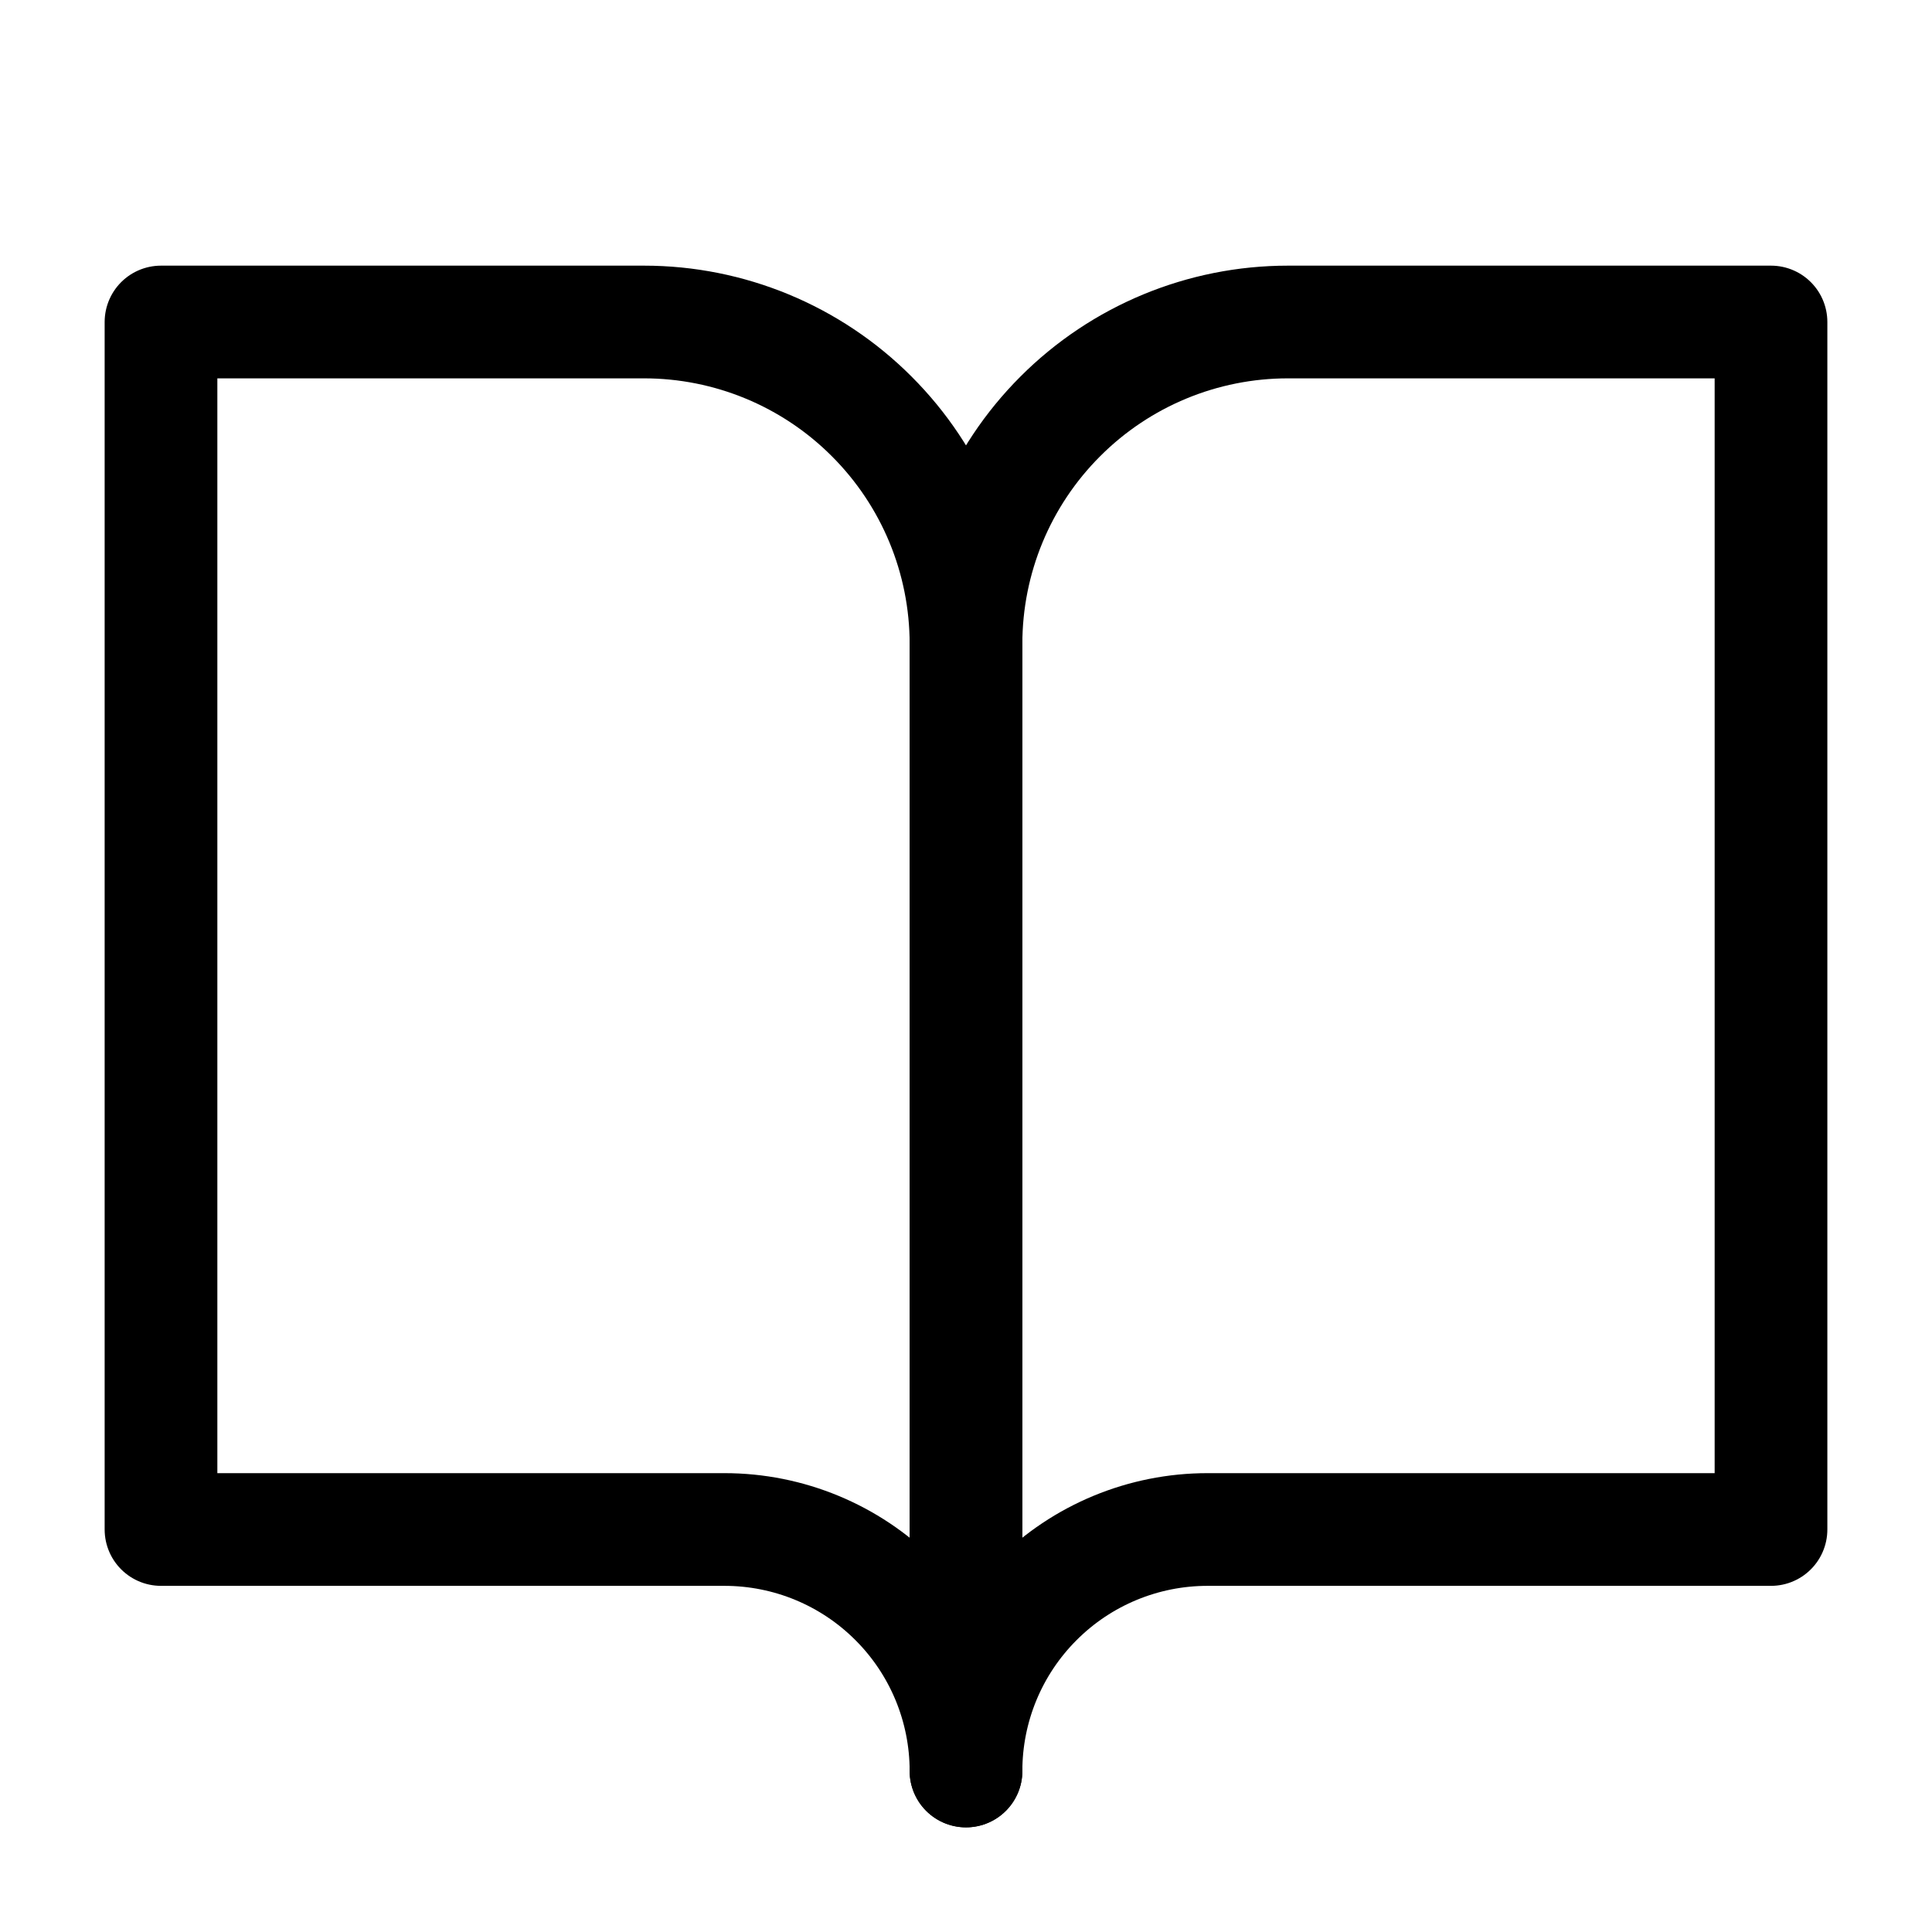
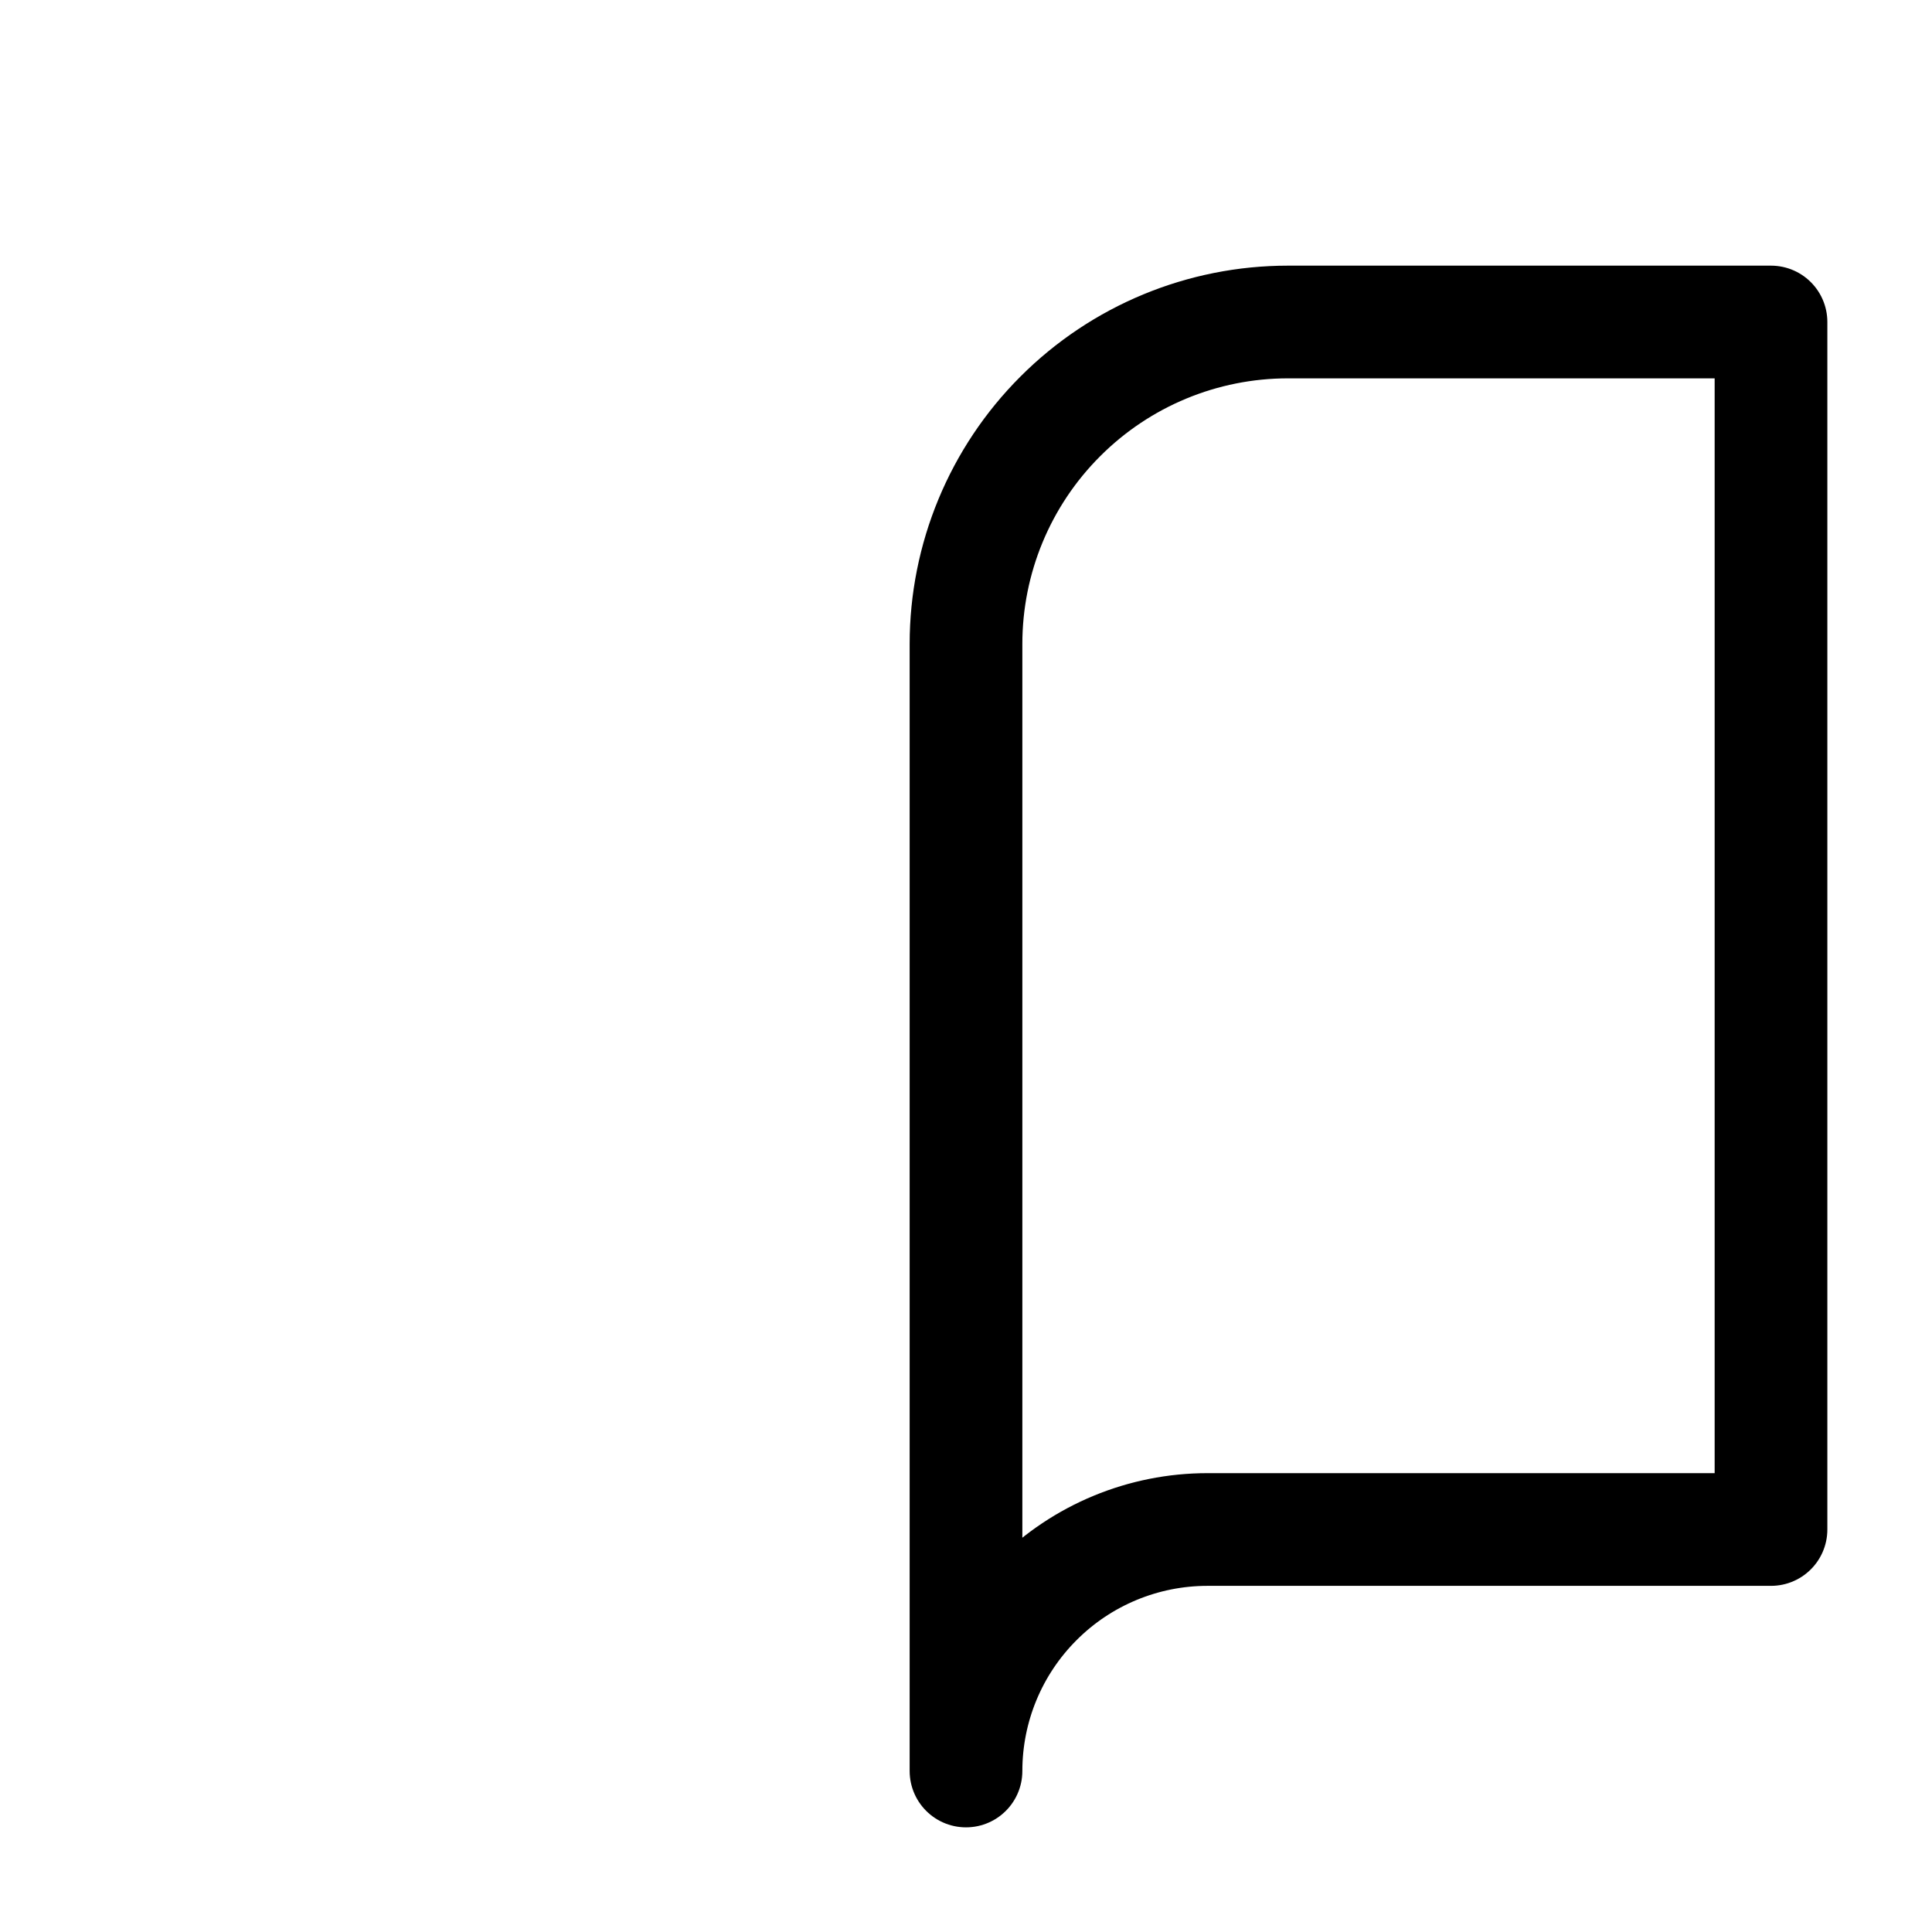
<svg xmlns="http://www.w3.org/2000/svg" width="24" height="24" viewBox="0 0 24 24" fill="none">
-   <path d="M2 4H8C9.061 4 10.078 4.421 10.828 5.172C11.579 5.922 12 6.939 12 8V22C12 21.204 11.684 20.441 11.121 19.879C10.559 19.316 9.796 19 9 19H2V4Z" stroke="black" stroke-width="1.4" stroke-linecap="round" stroke-linejoin="round" />
  <path d="M22 4H16C14.939 4 13.922 4.421 13.172 5.172C12.421 5.922 12 6.939 12 8V22C12 21.204 12.316 20.441 12.879 19.879C13.441 19.316 14.204 19 15 19H22V4Z" stroke="black" stroke-width="1.4" stroke-linecap="round" stroke-linejoin="round" />
</svg>